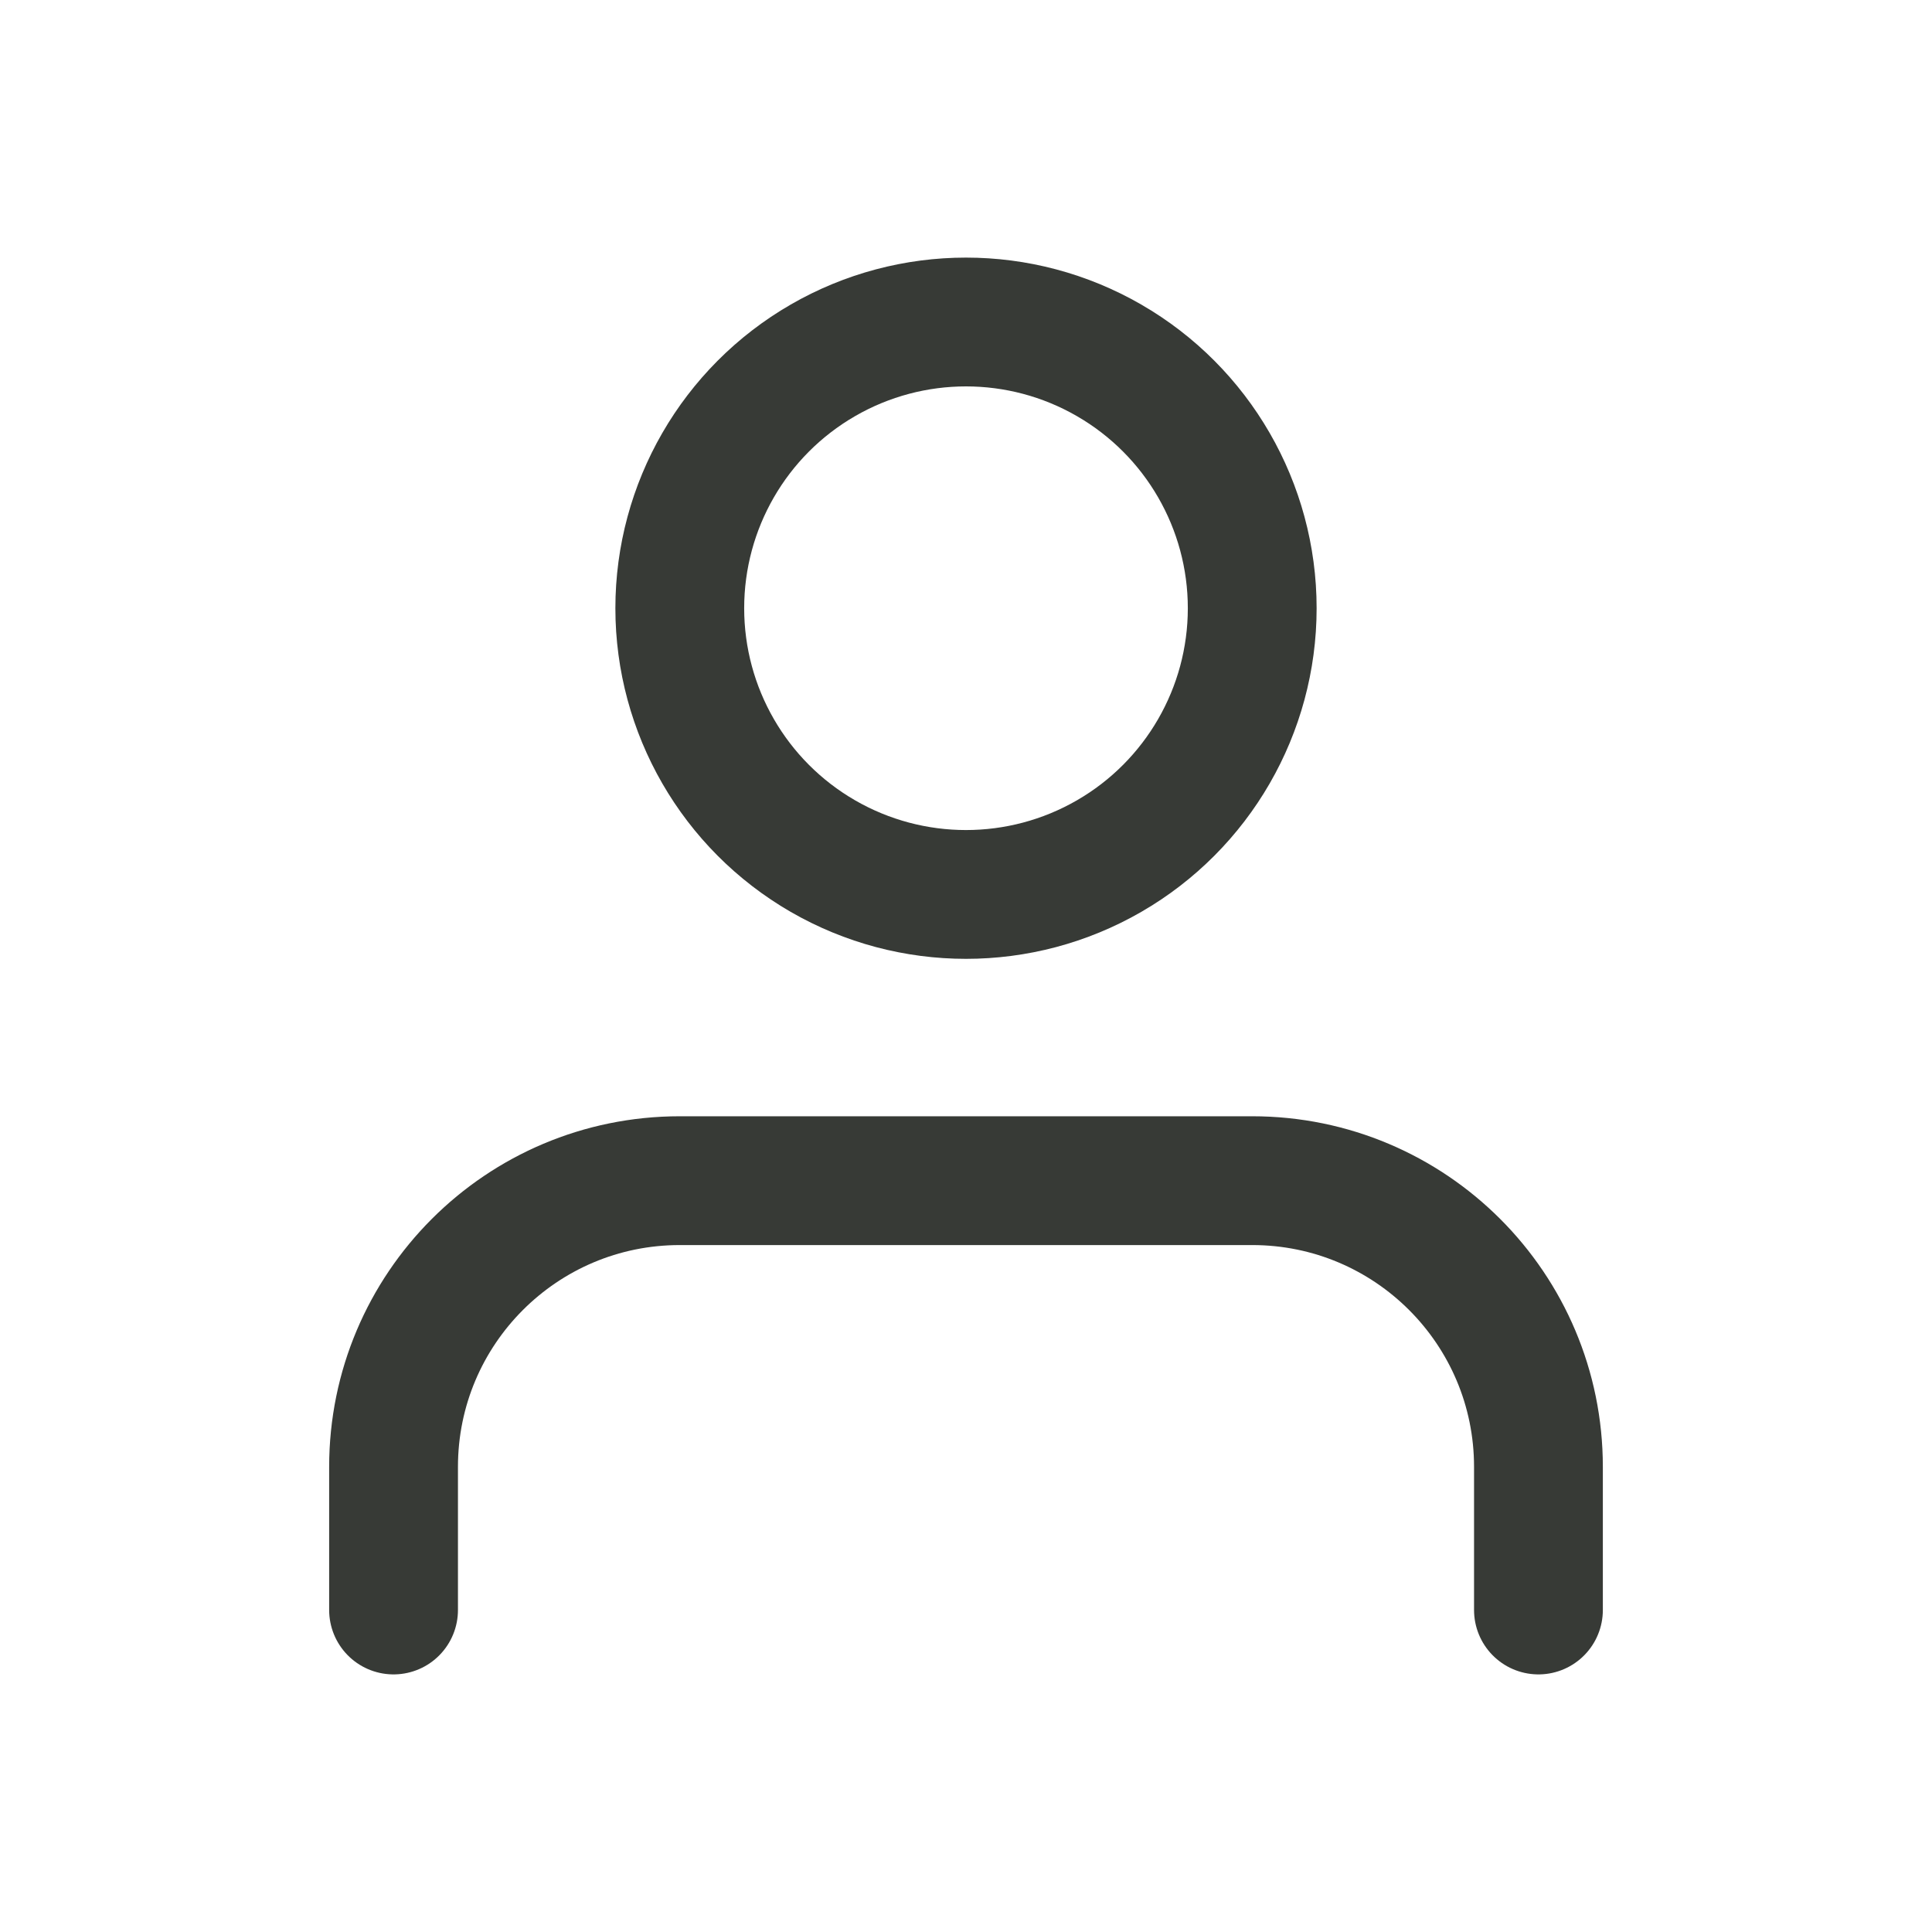
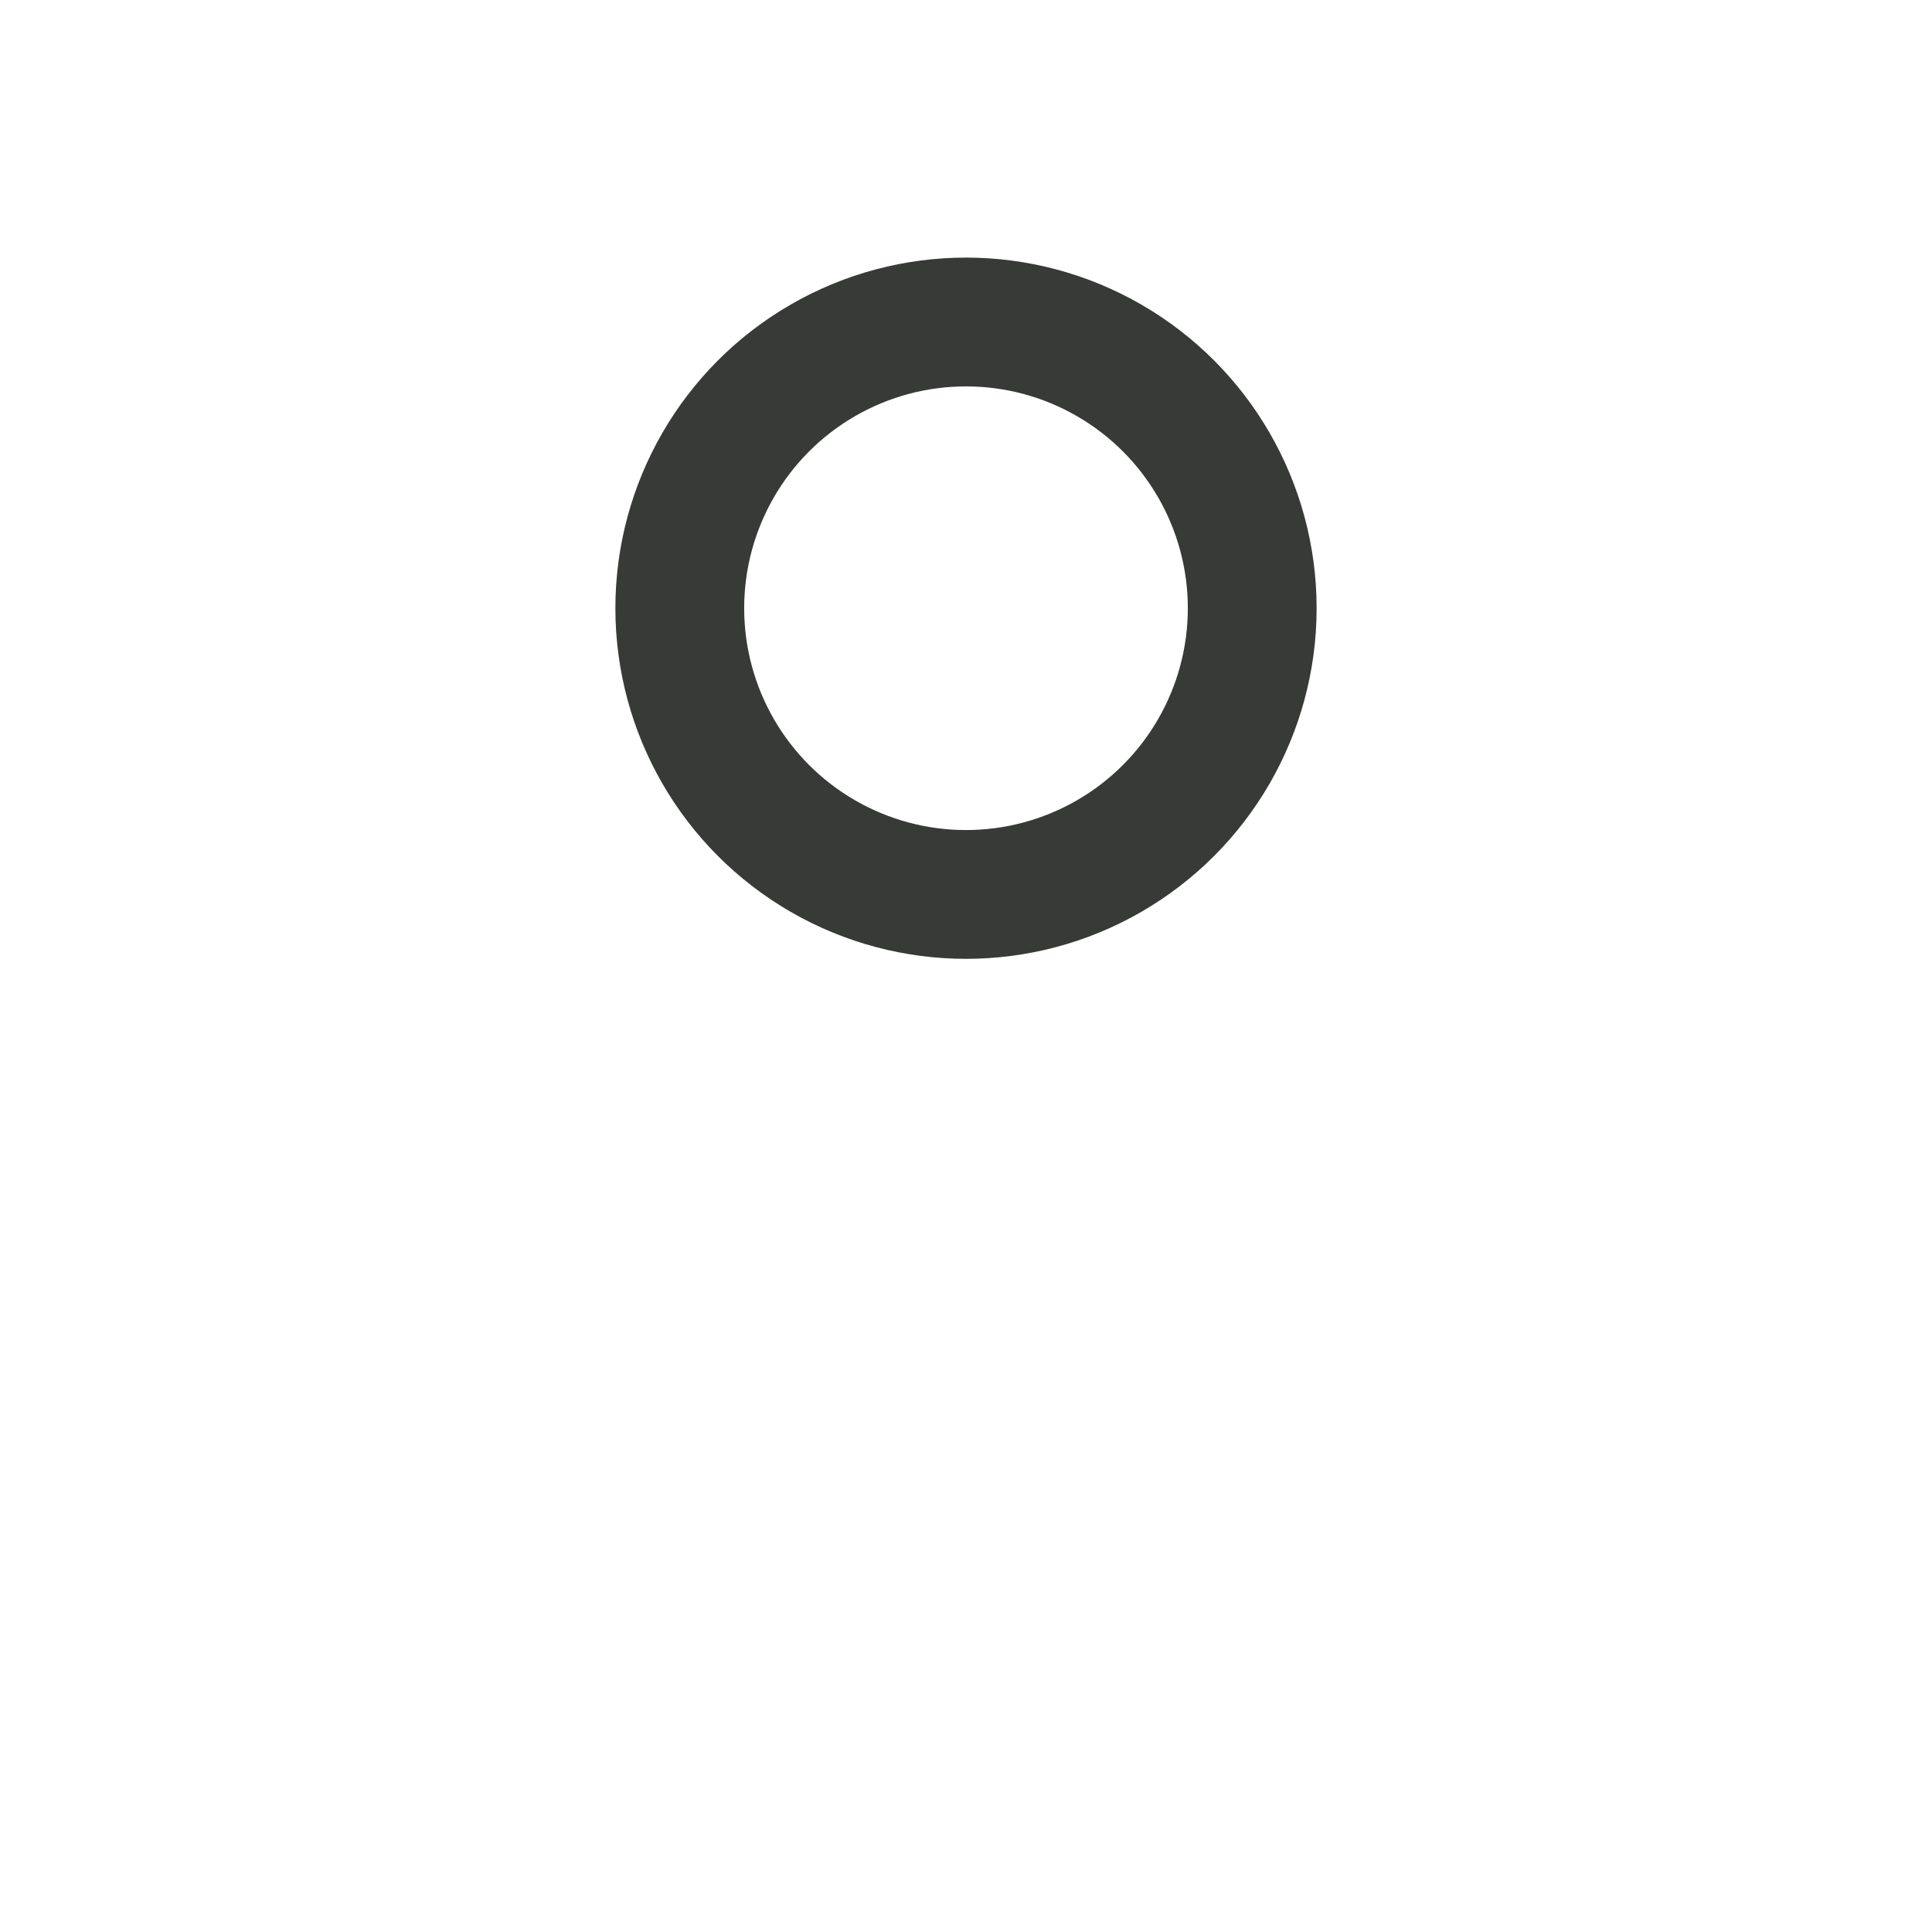
<svg xmlns="http://www.w3.org/2000/svg" id="Layer_2" viewBox="0 0 27 27">
  <defs>
    <style>.cls-1{fill:none;stroke:#373a36;stroke-linecap:round;stroke-linejoin:round;stroke-width:1.8px;}</style>
  </defs>
-   <path class="cls-1" d="m21.5,22.5v-2c0-2.21-1.79-4-4-4h-8c-2.21,0-4,1.79-4,4v2" />
  <circle class="cls-1" cx="13.5" cy="8.5" r="4" />
</svg>